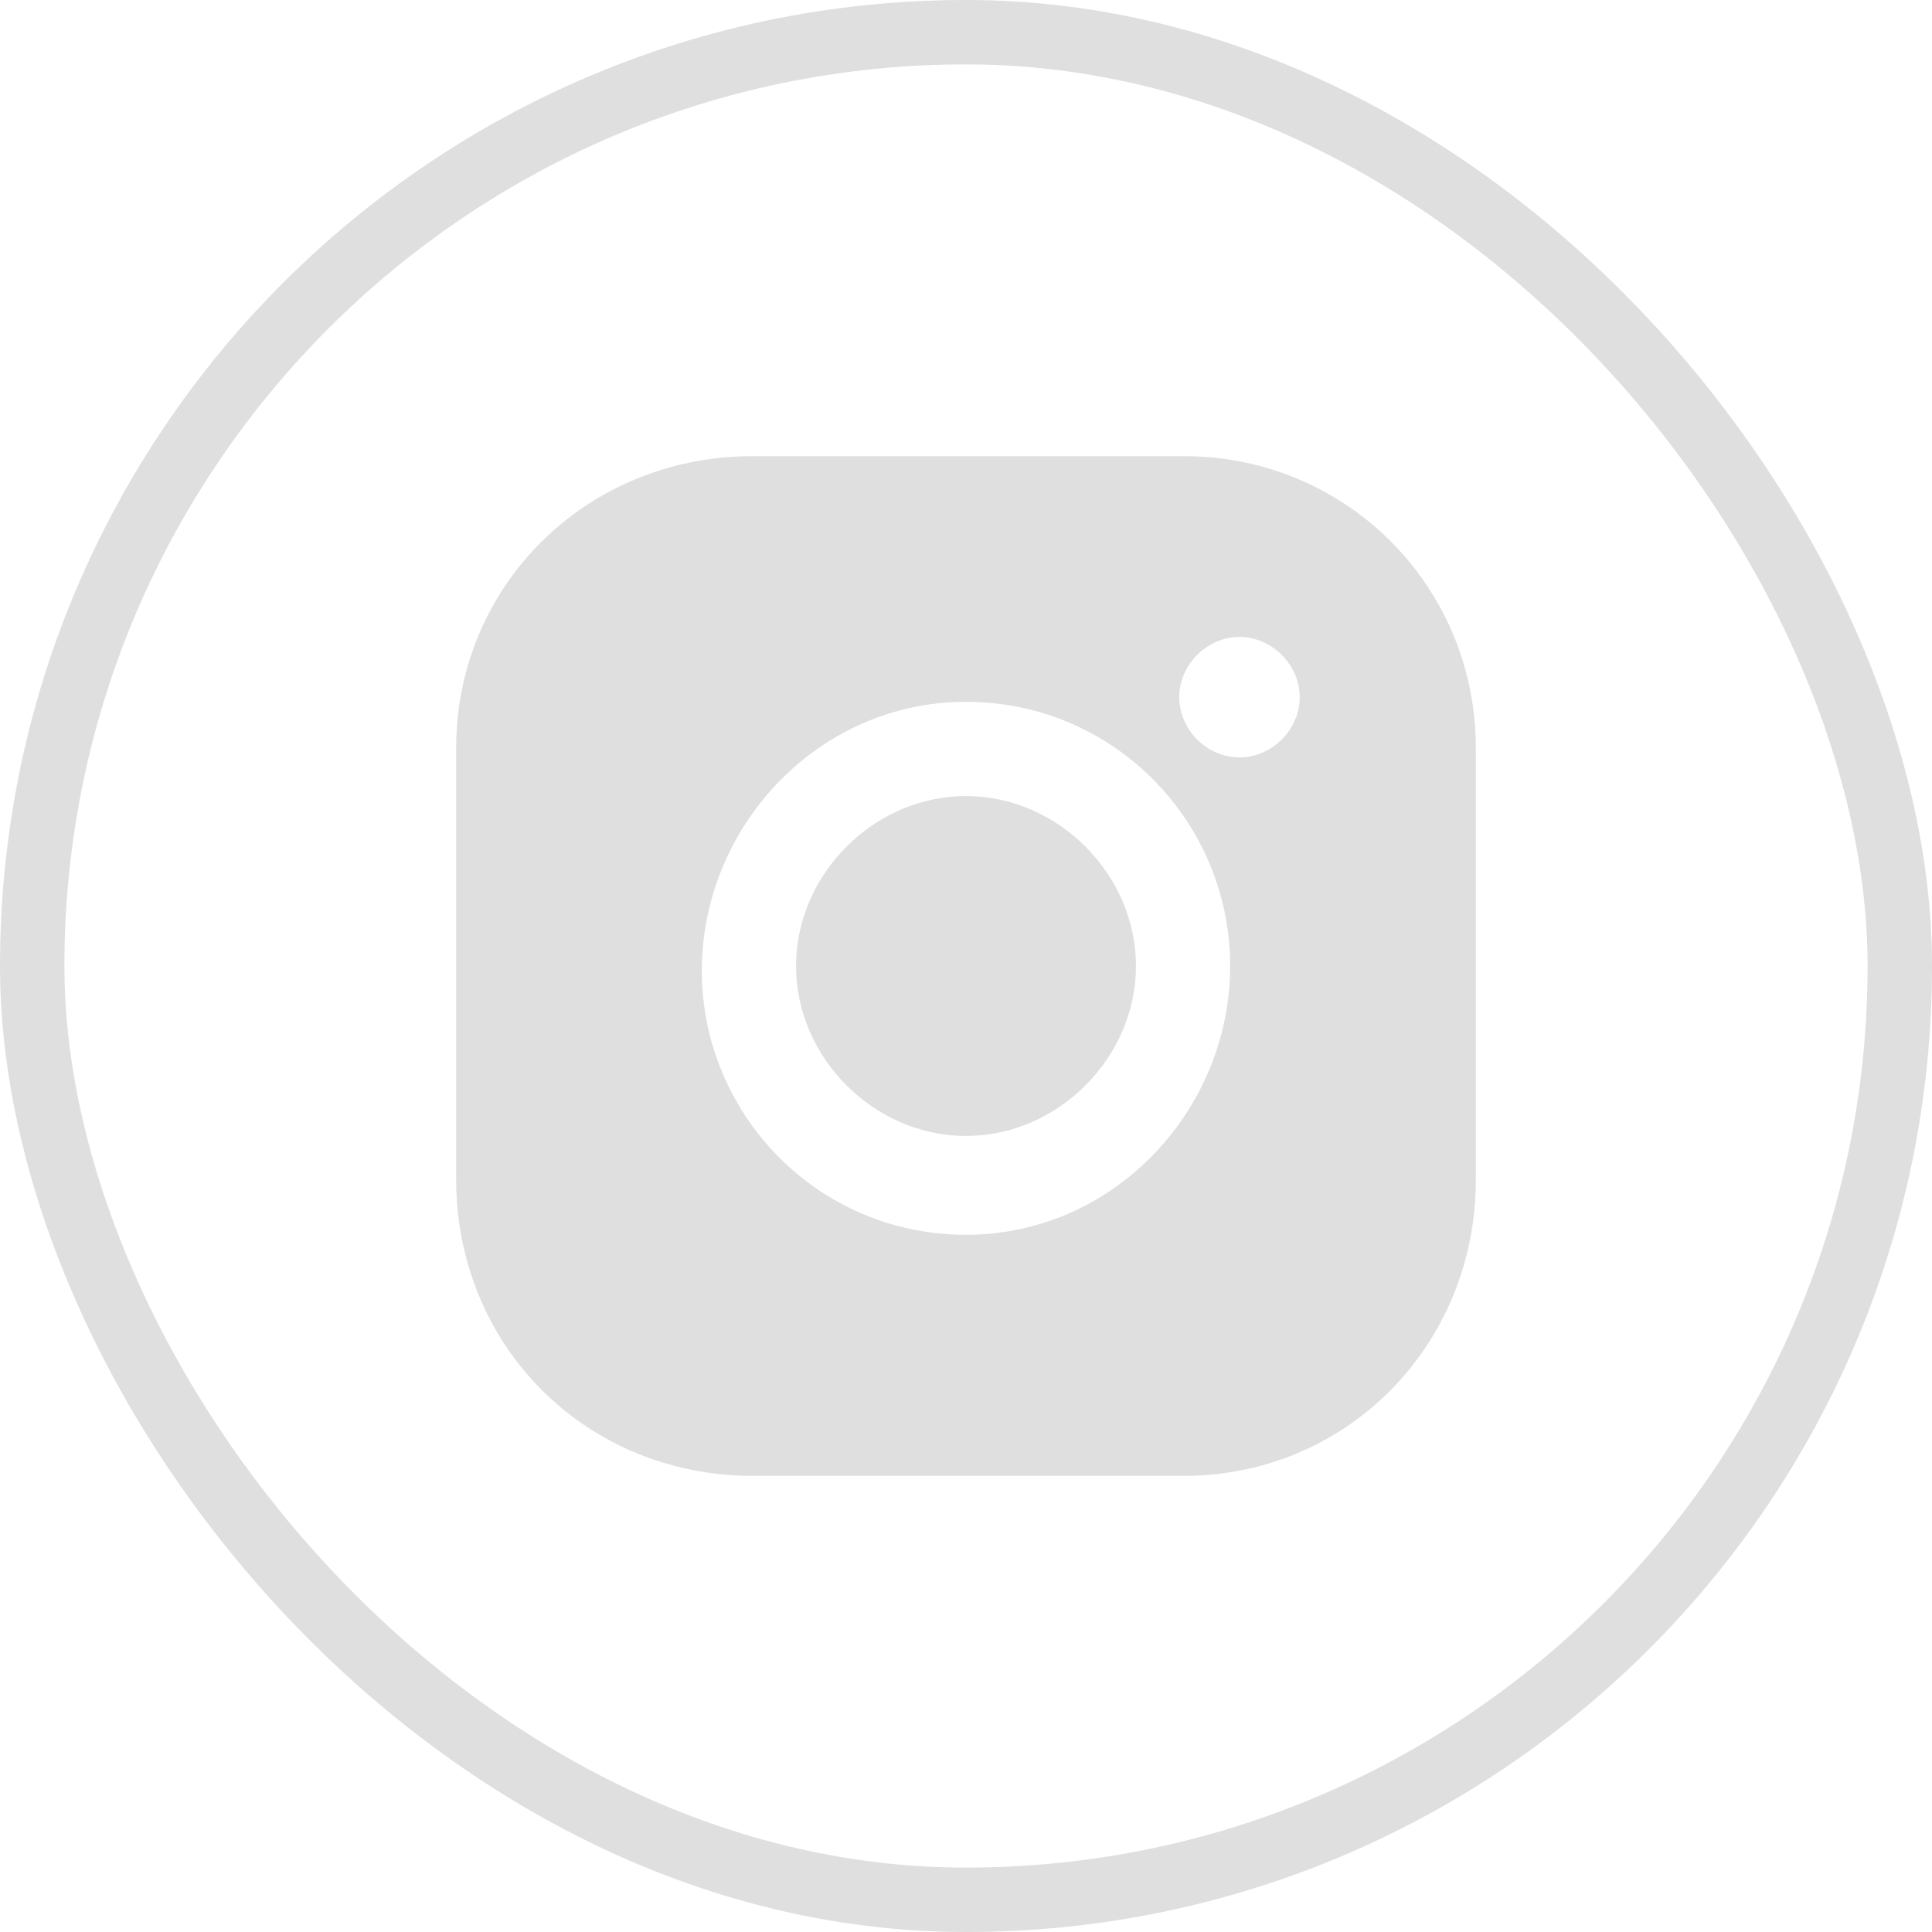
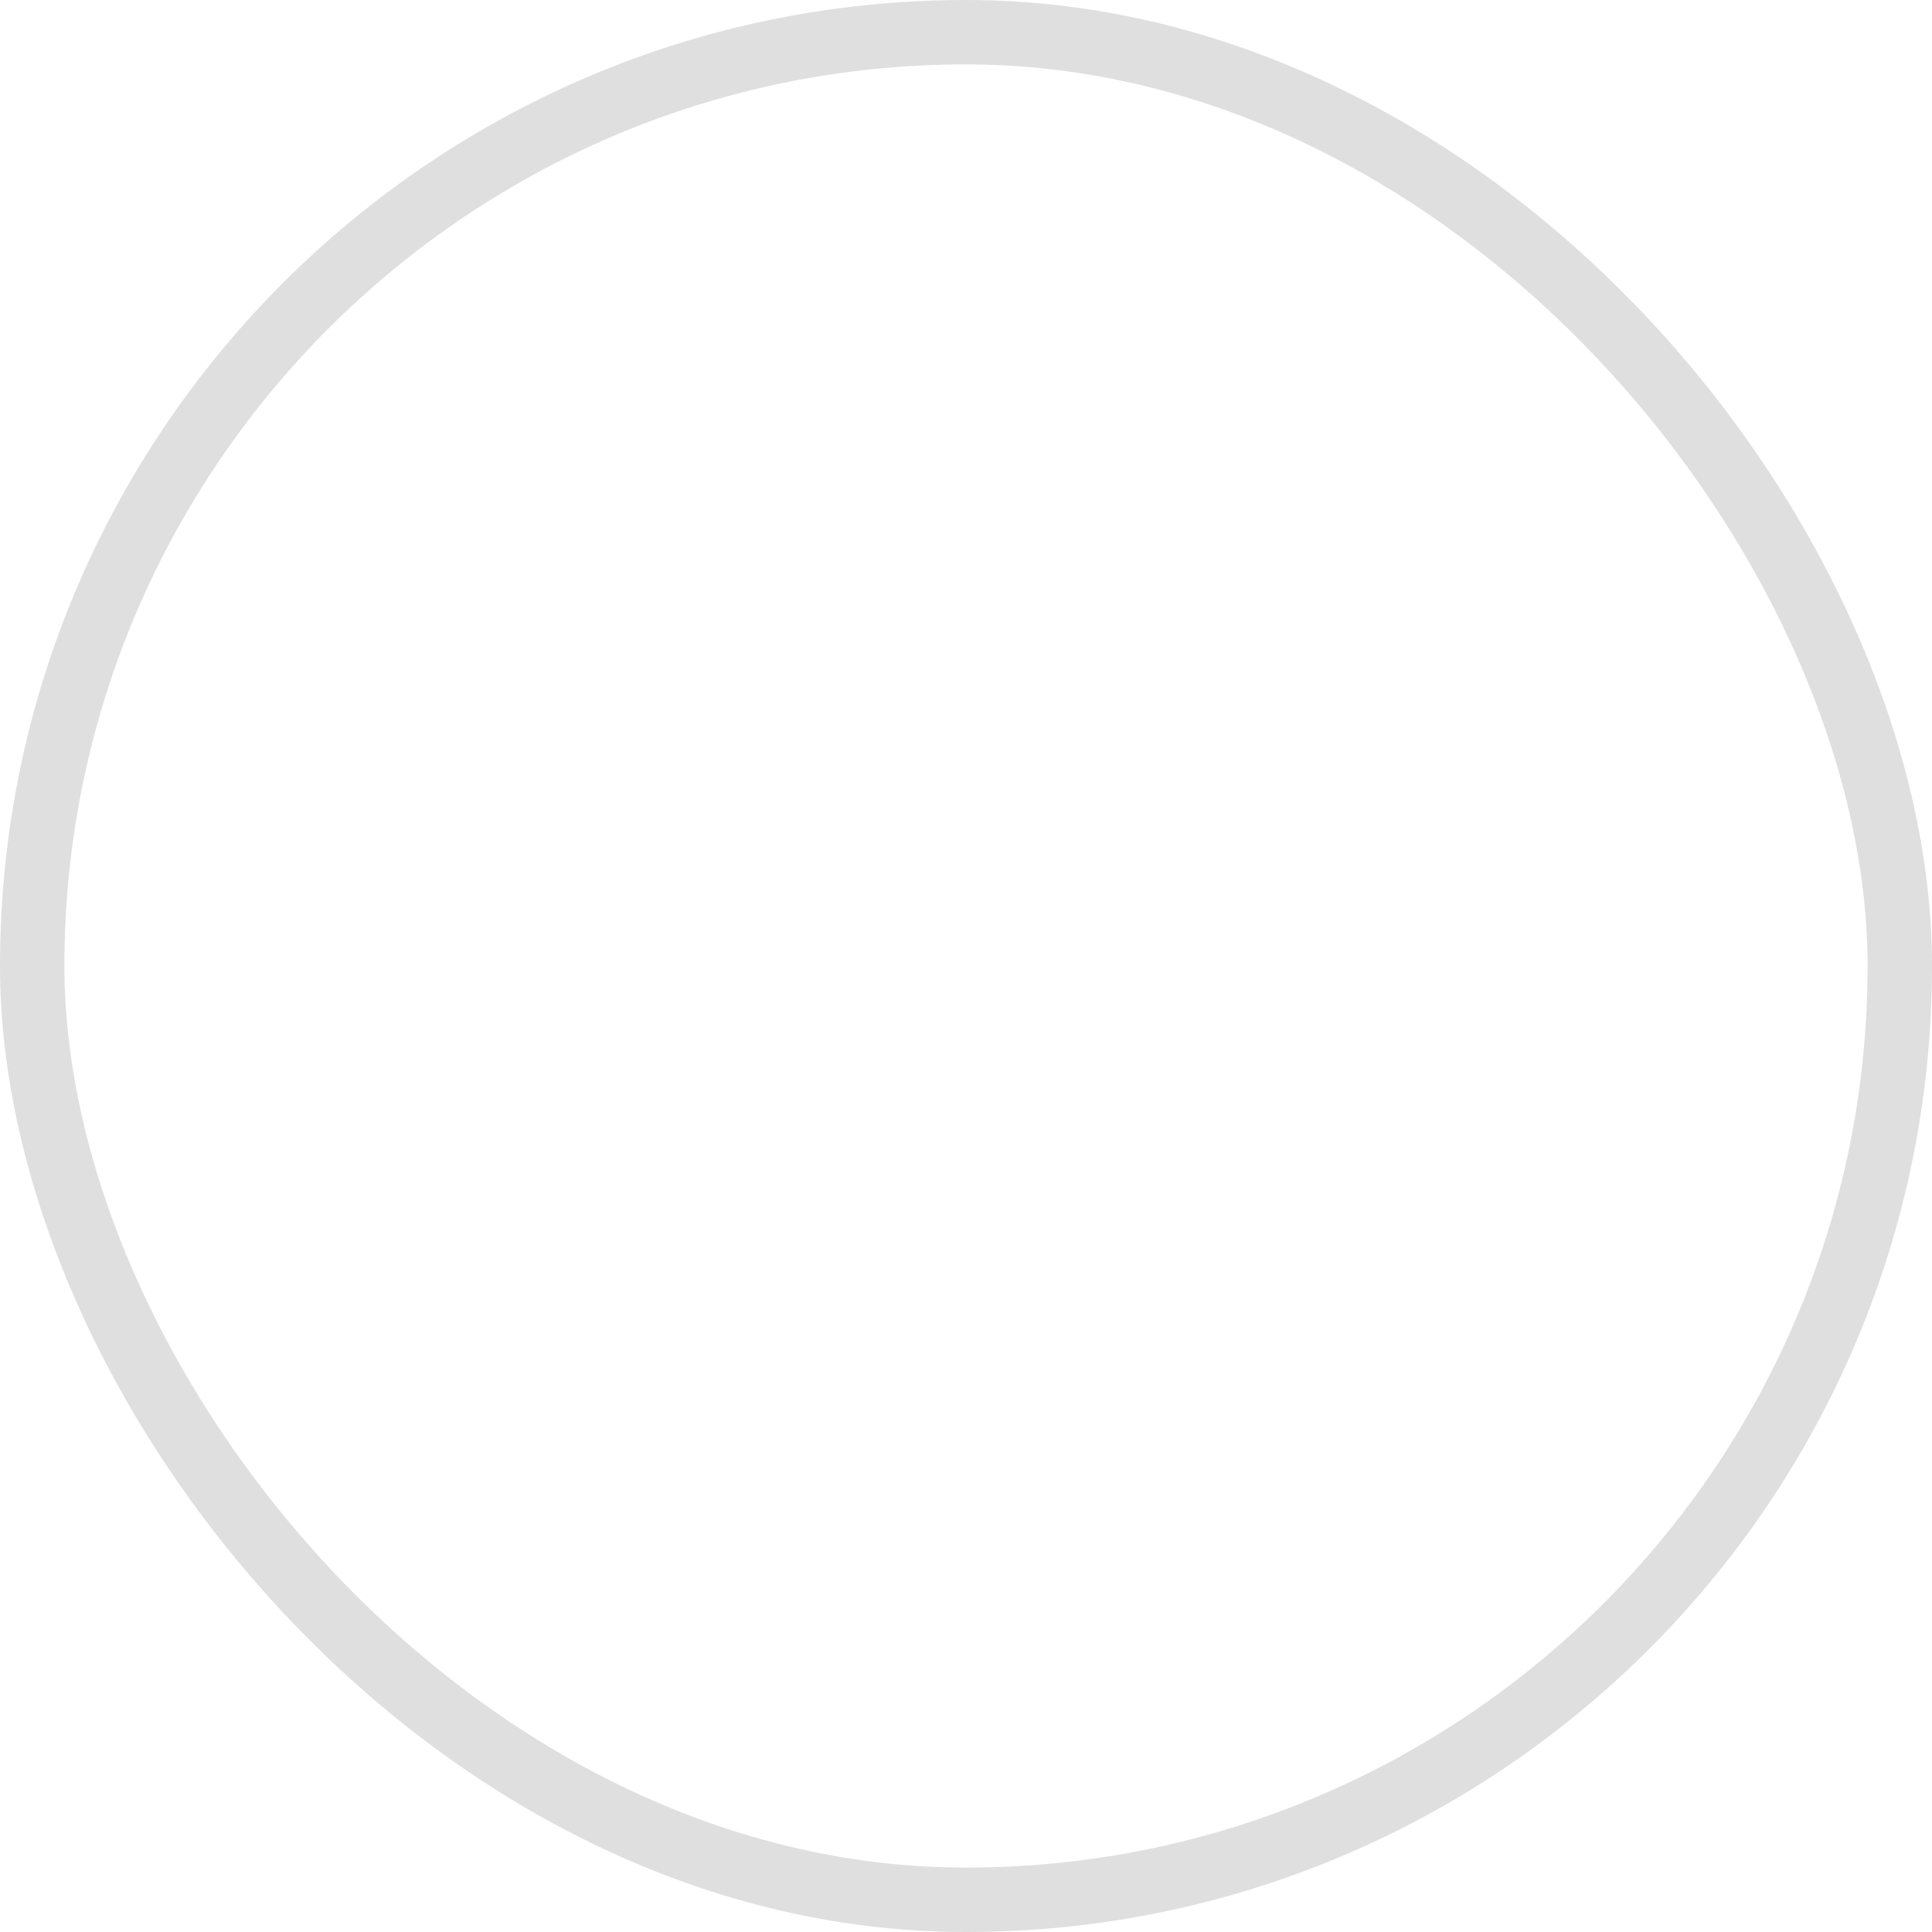
<svg xmlns="http://www.w3.org/2000/svg" width="30" height="30" viewBox="0 0 30 30" fill="none">
-   <path d="M15 12.361C13.573 12.361 12.361 13.574 12.361 15C12.361 16.427 13.573 17.639 15 17.639C16.426 17.639 17.639 16.427 17.639 15C17.639 13.574 16.426 12.361 15 12.361Z" fill="#DFDFDF" />
-   <path d="M18.383 7.083H11.689C9.099 7.083 7.083 9.099 7.083 11.618V18.311C7.083 20.902 9.099 22.917 11.689 22.917H18.383C20.902 22.917 22.917 20.902 22.917 18.311V11.618C22.917 9.099 20.902 7.083 18.383 7.083ZM15 19.174C12.697 19.174 10.898 17.303 10.898 15.072C10.898 12.841 12.697 10.898 15 10.898C17.303 10.898 19.102 12.769 19.102 15C19.102 17.231 17.303 19.174 15 19.174ZM19.246 11.761C18.742 11.761 18.311 11.33 18.311 10.826C18.311 10.322 18.742 9.89 19.246 9.89C19.75 9.89 20.182 10.322 20.182 10.826C20.182 11.33 19.75 11.761 19.246 11.761Z" fill="#DFDFDF" />
  <rect x="0.5" y="0.5" width="29" height="29" rx="14.5" stroke="#DFDFDF" />
</svg>